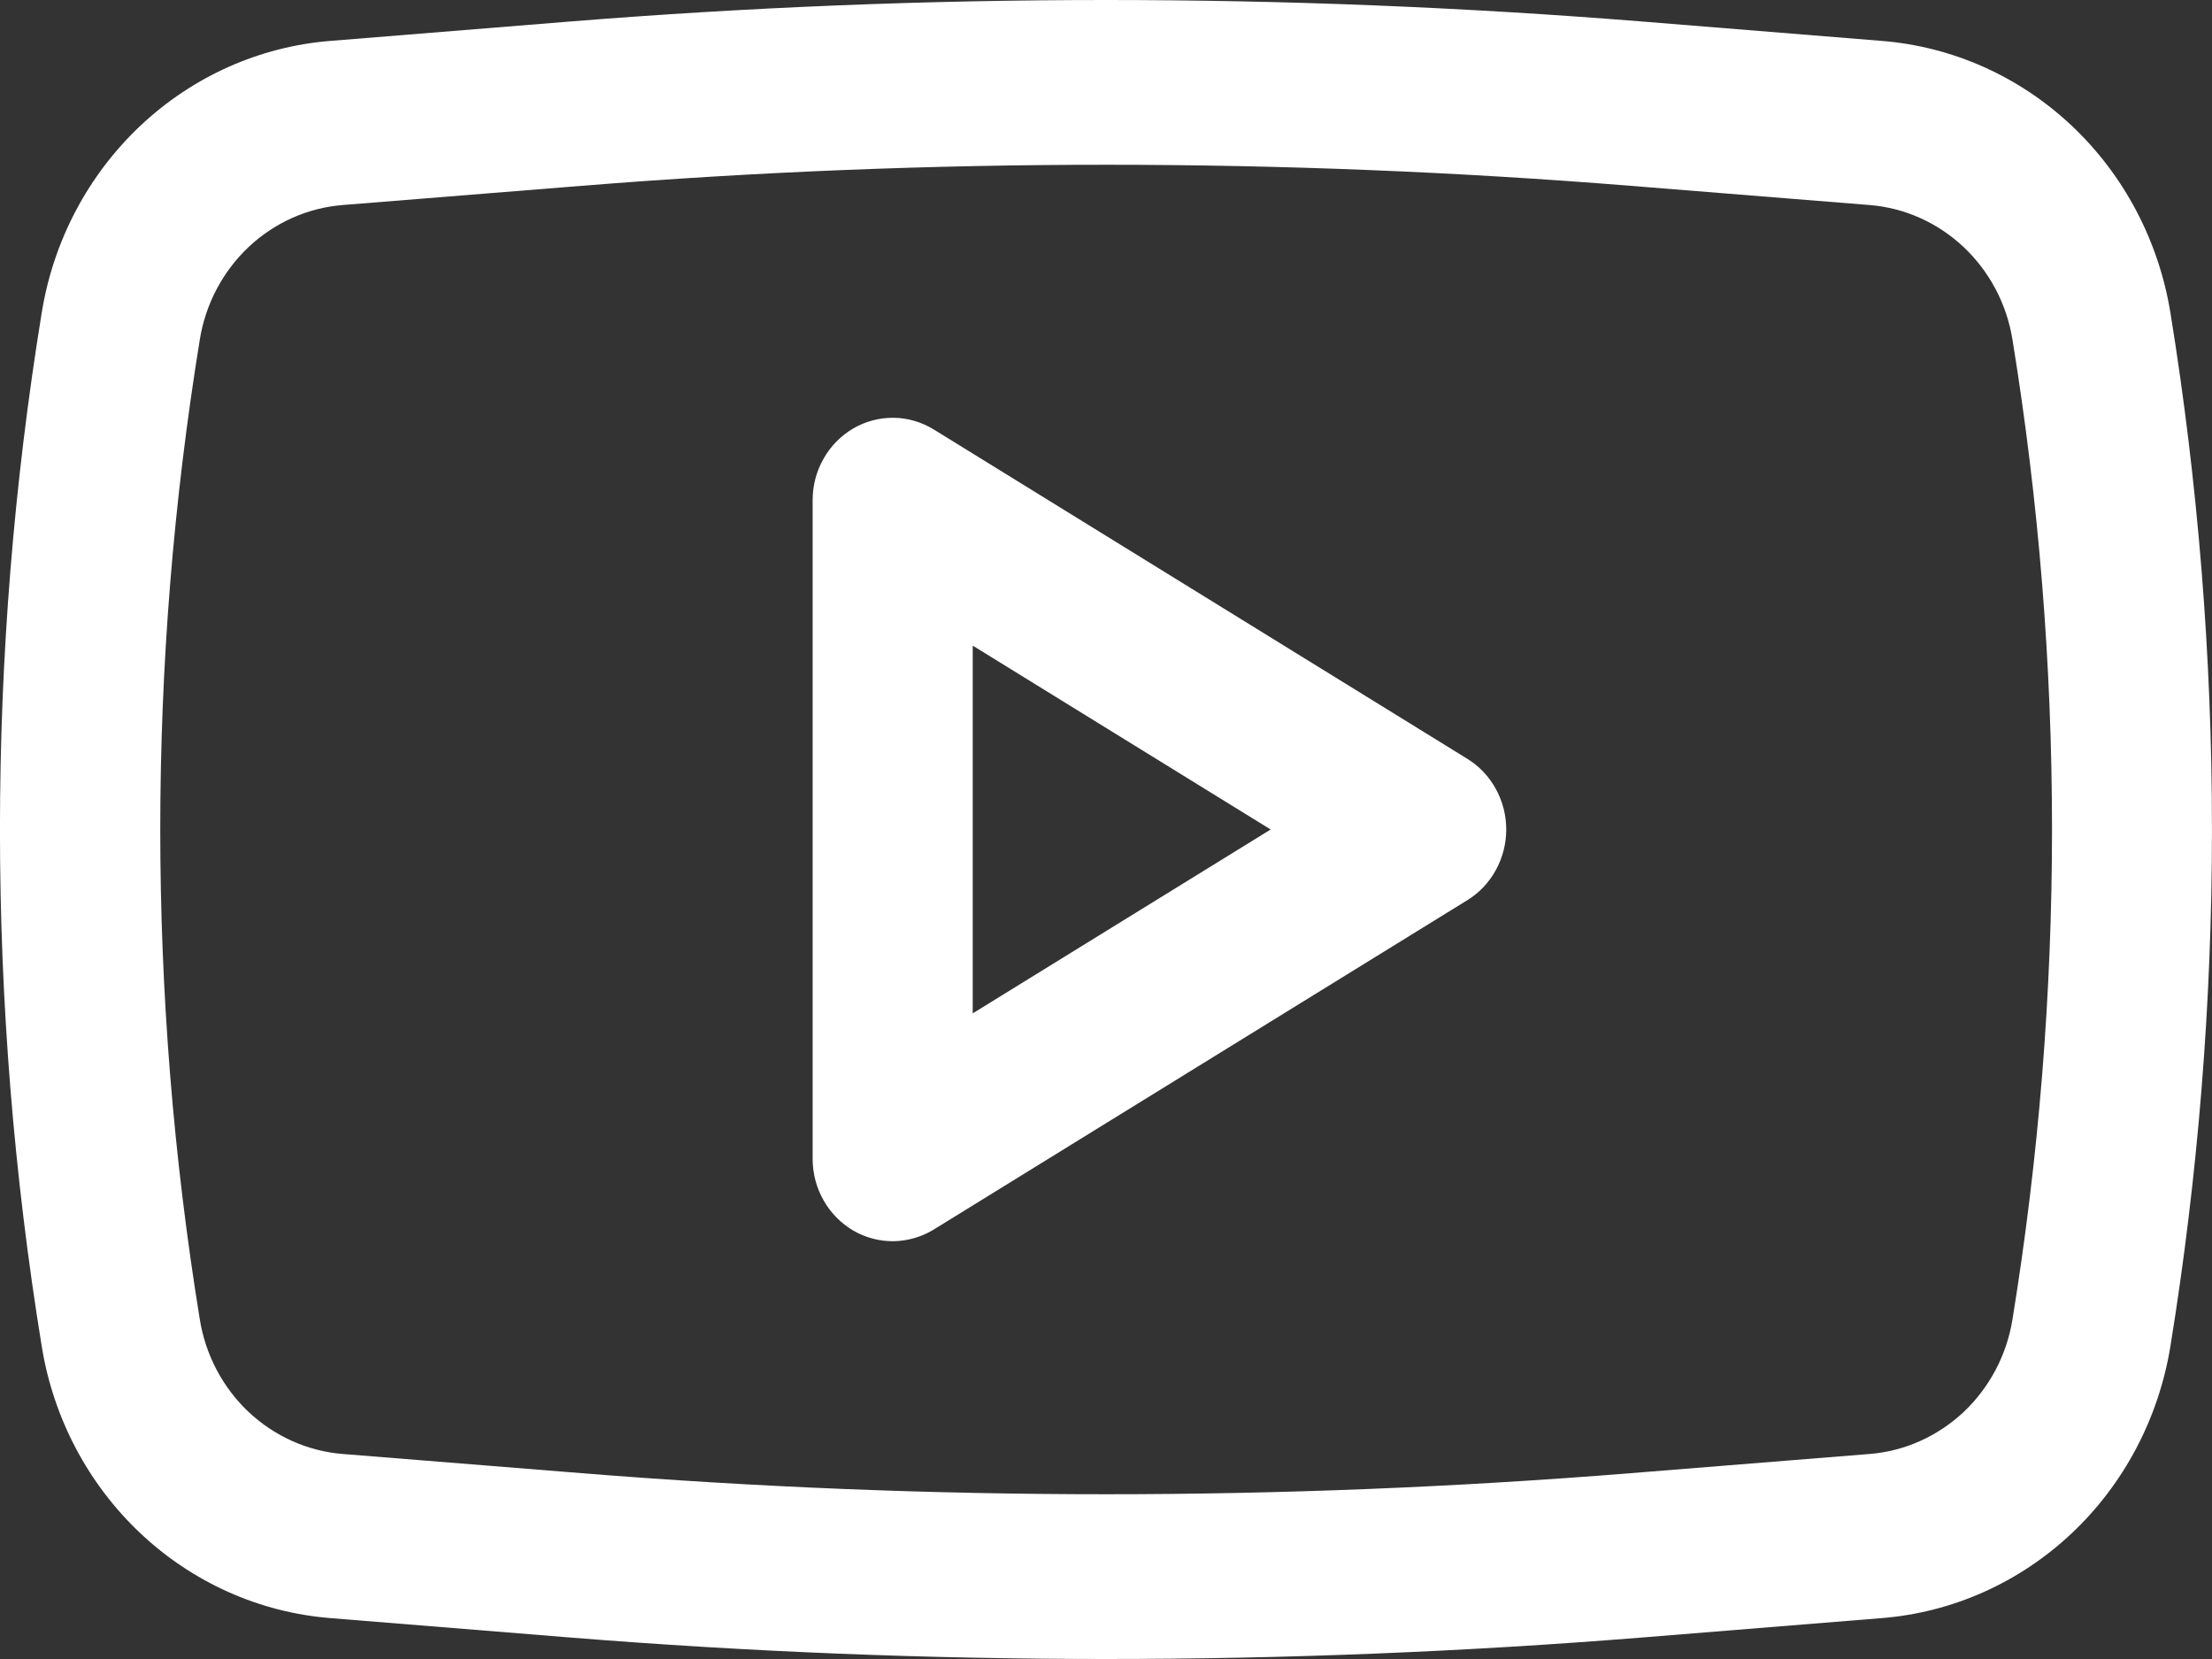
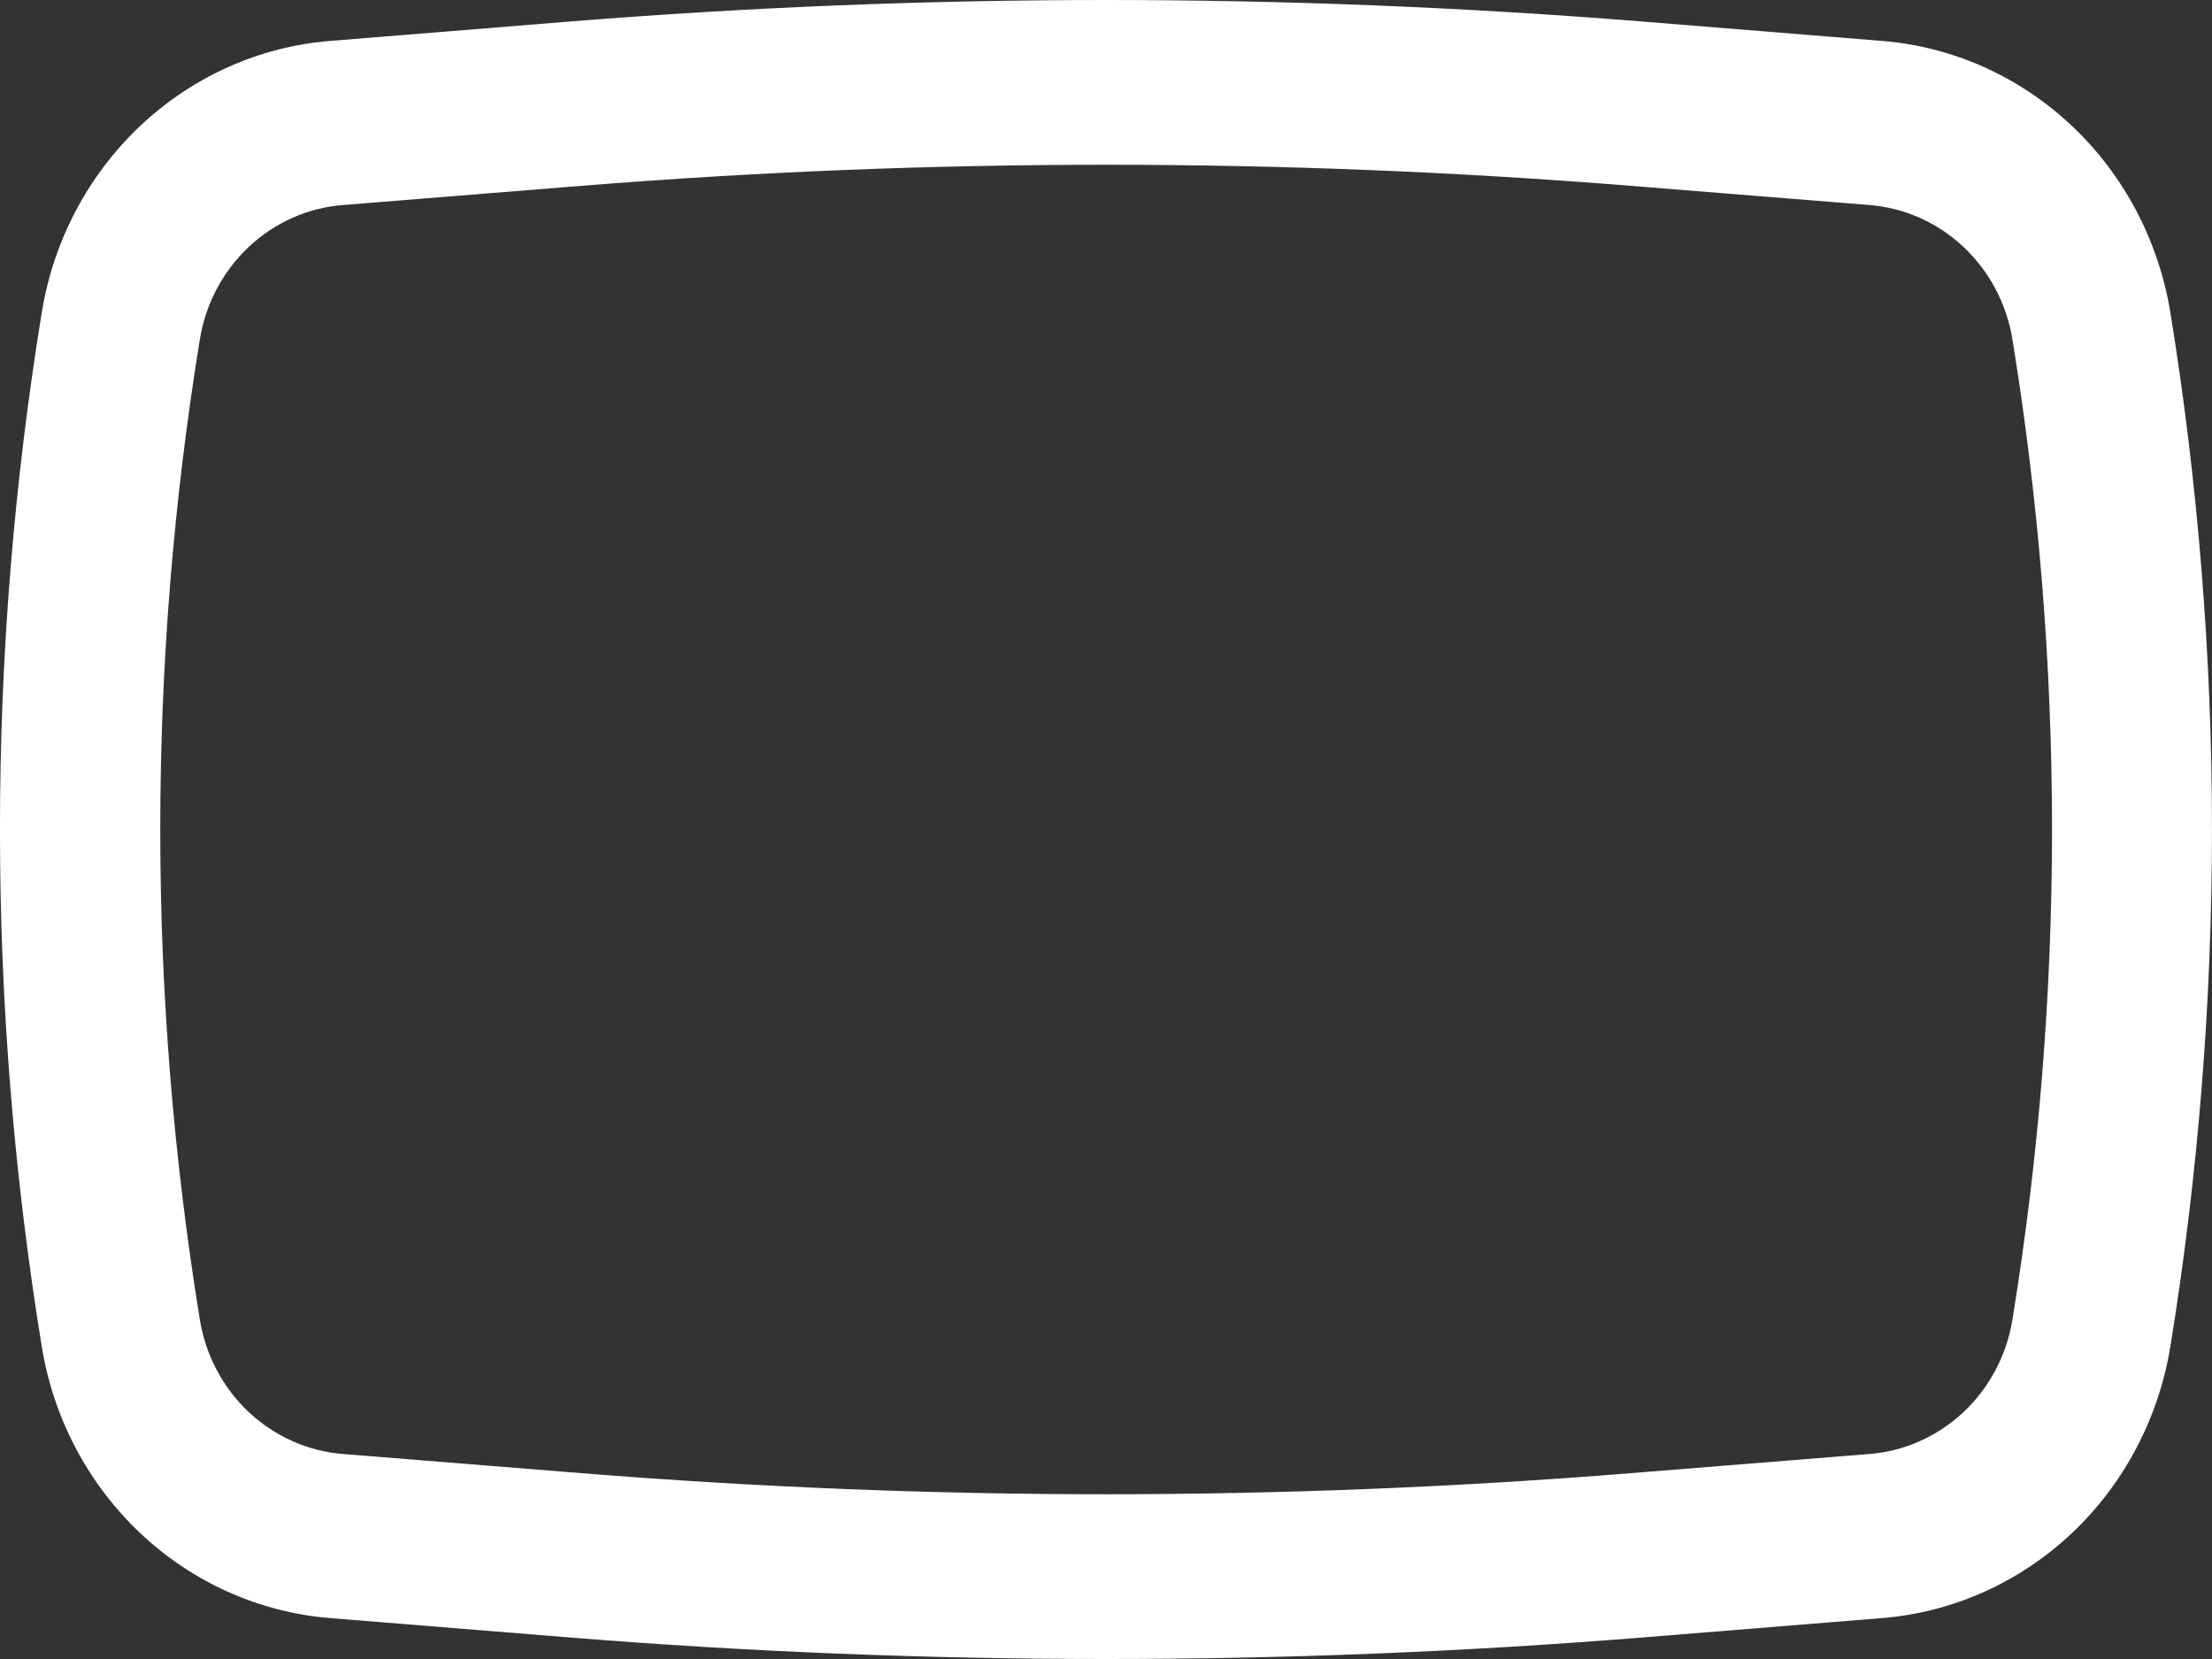
<svg xmlns="http://www.w3.org/2000/svg" width="16" height="12" viewBox="0 0 16 12" fill="none">
  <rect x="0" y="0" width="16" height="12" fill="#333333" stroke="none" />
-   <path fill-rule="evenodd" clip-rule="evenodd" d="M6.755 3.107C6.667 3.053 6.567 3.023 6.464 3.022C6.362 3.021 6.261 3.047 6.172 3.099C6.083 3.151 6.008 3.227 5.957 3.318C5.905 3.409 5.878 3.512 5.878 3.618V8.382C5.878 8.488 5.905 8.591 5.957 8.682C6.008 8.773 6.083 8.849 6.172 8.901C6.261 8.953 6.362 8.979 6.464 8.978C6.567 8.976 6.667 8.947 6.755 8.893L10.614 6.511C10.7 6.458 10.771 6.383 10.82 6.293C10.869 6.204 10.895 6.103 10.895 6C10.895 5.897 10.869 5.796 10.82 5.707C10.771 5.617 10.7 5.542 10.614 5.489L6.755 3.107ZM9.191 6L7.036 7.33V4.67L9.191 6Z" fill="white" />
  <path fill-rule="evenodd" clip-rule="evenodd" d="M11.883 0.156C9.298 -0.052 6.702 -0.052 4.118 0.156L2.388 0.296C1.877 0.337 1.394 0.553 1.016 0.909C0.638 1.265 0.386 1.741 0.302 2.261C-0.101 4.737 -0.101 7.263 0.302 9.739C0.386 10.259 0.638 10.735 1.016 11.091C1.394 11.447 1.877 11.663 2.388 11.704L4.117 11.844C6.702 12.052 9.299 12.052 11.884 11.844L13.613 11.704C14.124 11.663 14.607 11.447 14.985 11.091C15.363 10.735 15.614 10.259 15.699 9.739C16.1 7.263 16.1 4.737 15.699 2.261C15.614 1.741 15.363 1.265 14.985 0.909C14.607 0.553 14.124 0.337 13.613 0.296L11.883 0.156ZM4.208 1.344C6.733 1.141 9.269 1.141 11.794 1.344L13.523 1.483C14.045 1.525 14.472 1.928 14.557 2.458C14.938 4.803 14.938 7.197 14.557 9.542C14.516 9.8 14.391 10.036 14.204 10.213C14.016 10.389 13.777 10.497 13.523 10.517L11.794 10.656C9.269 10.859 6.733 10.859 4.208 10.656L2.479 10.517C2.226 10.497 1.986 10.389 1.798 10.213C1.611 10.036 1.486 9.8 1.445 9.542C1.064 7.197 1.064 4.803 1.445 2.458C1.486 2.2 1.611 1.964 1.798 1.787C1.986 1.61 2.226 1.503 2.479 1.483L4.208 1.344Z" fill="white" />
</svg>